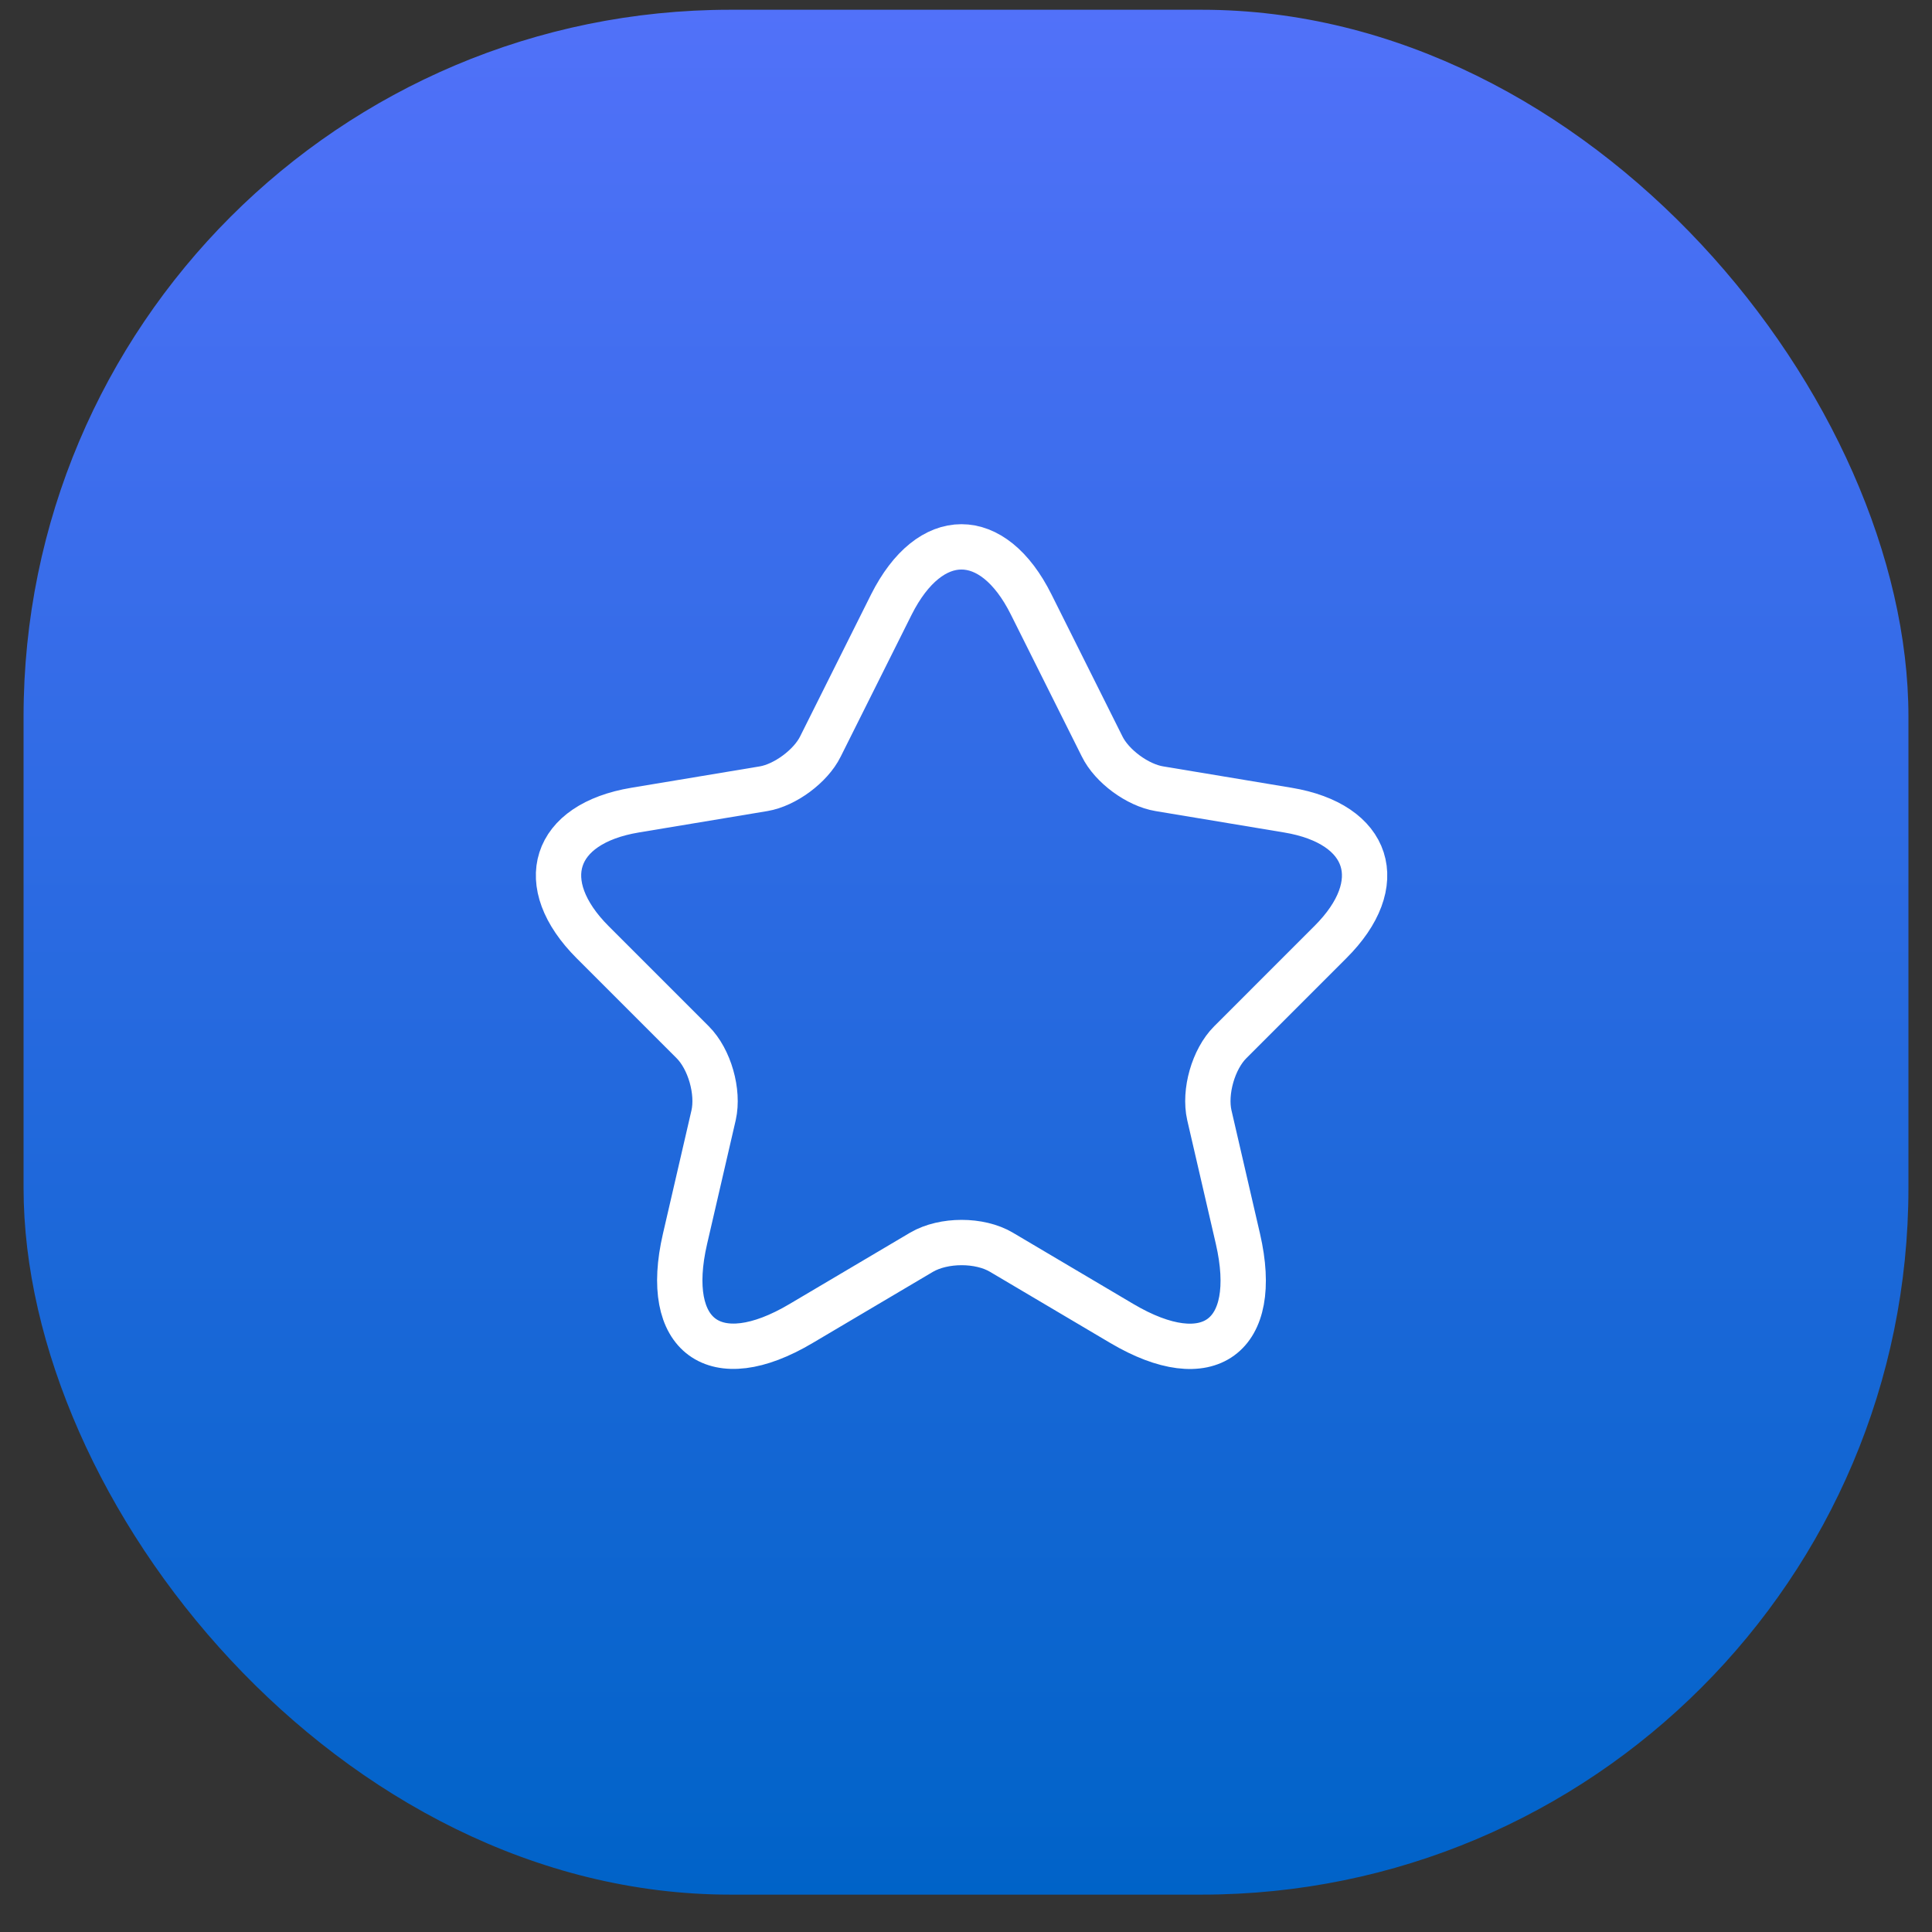
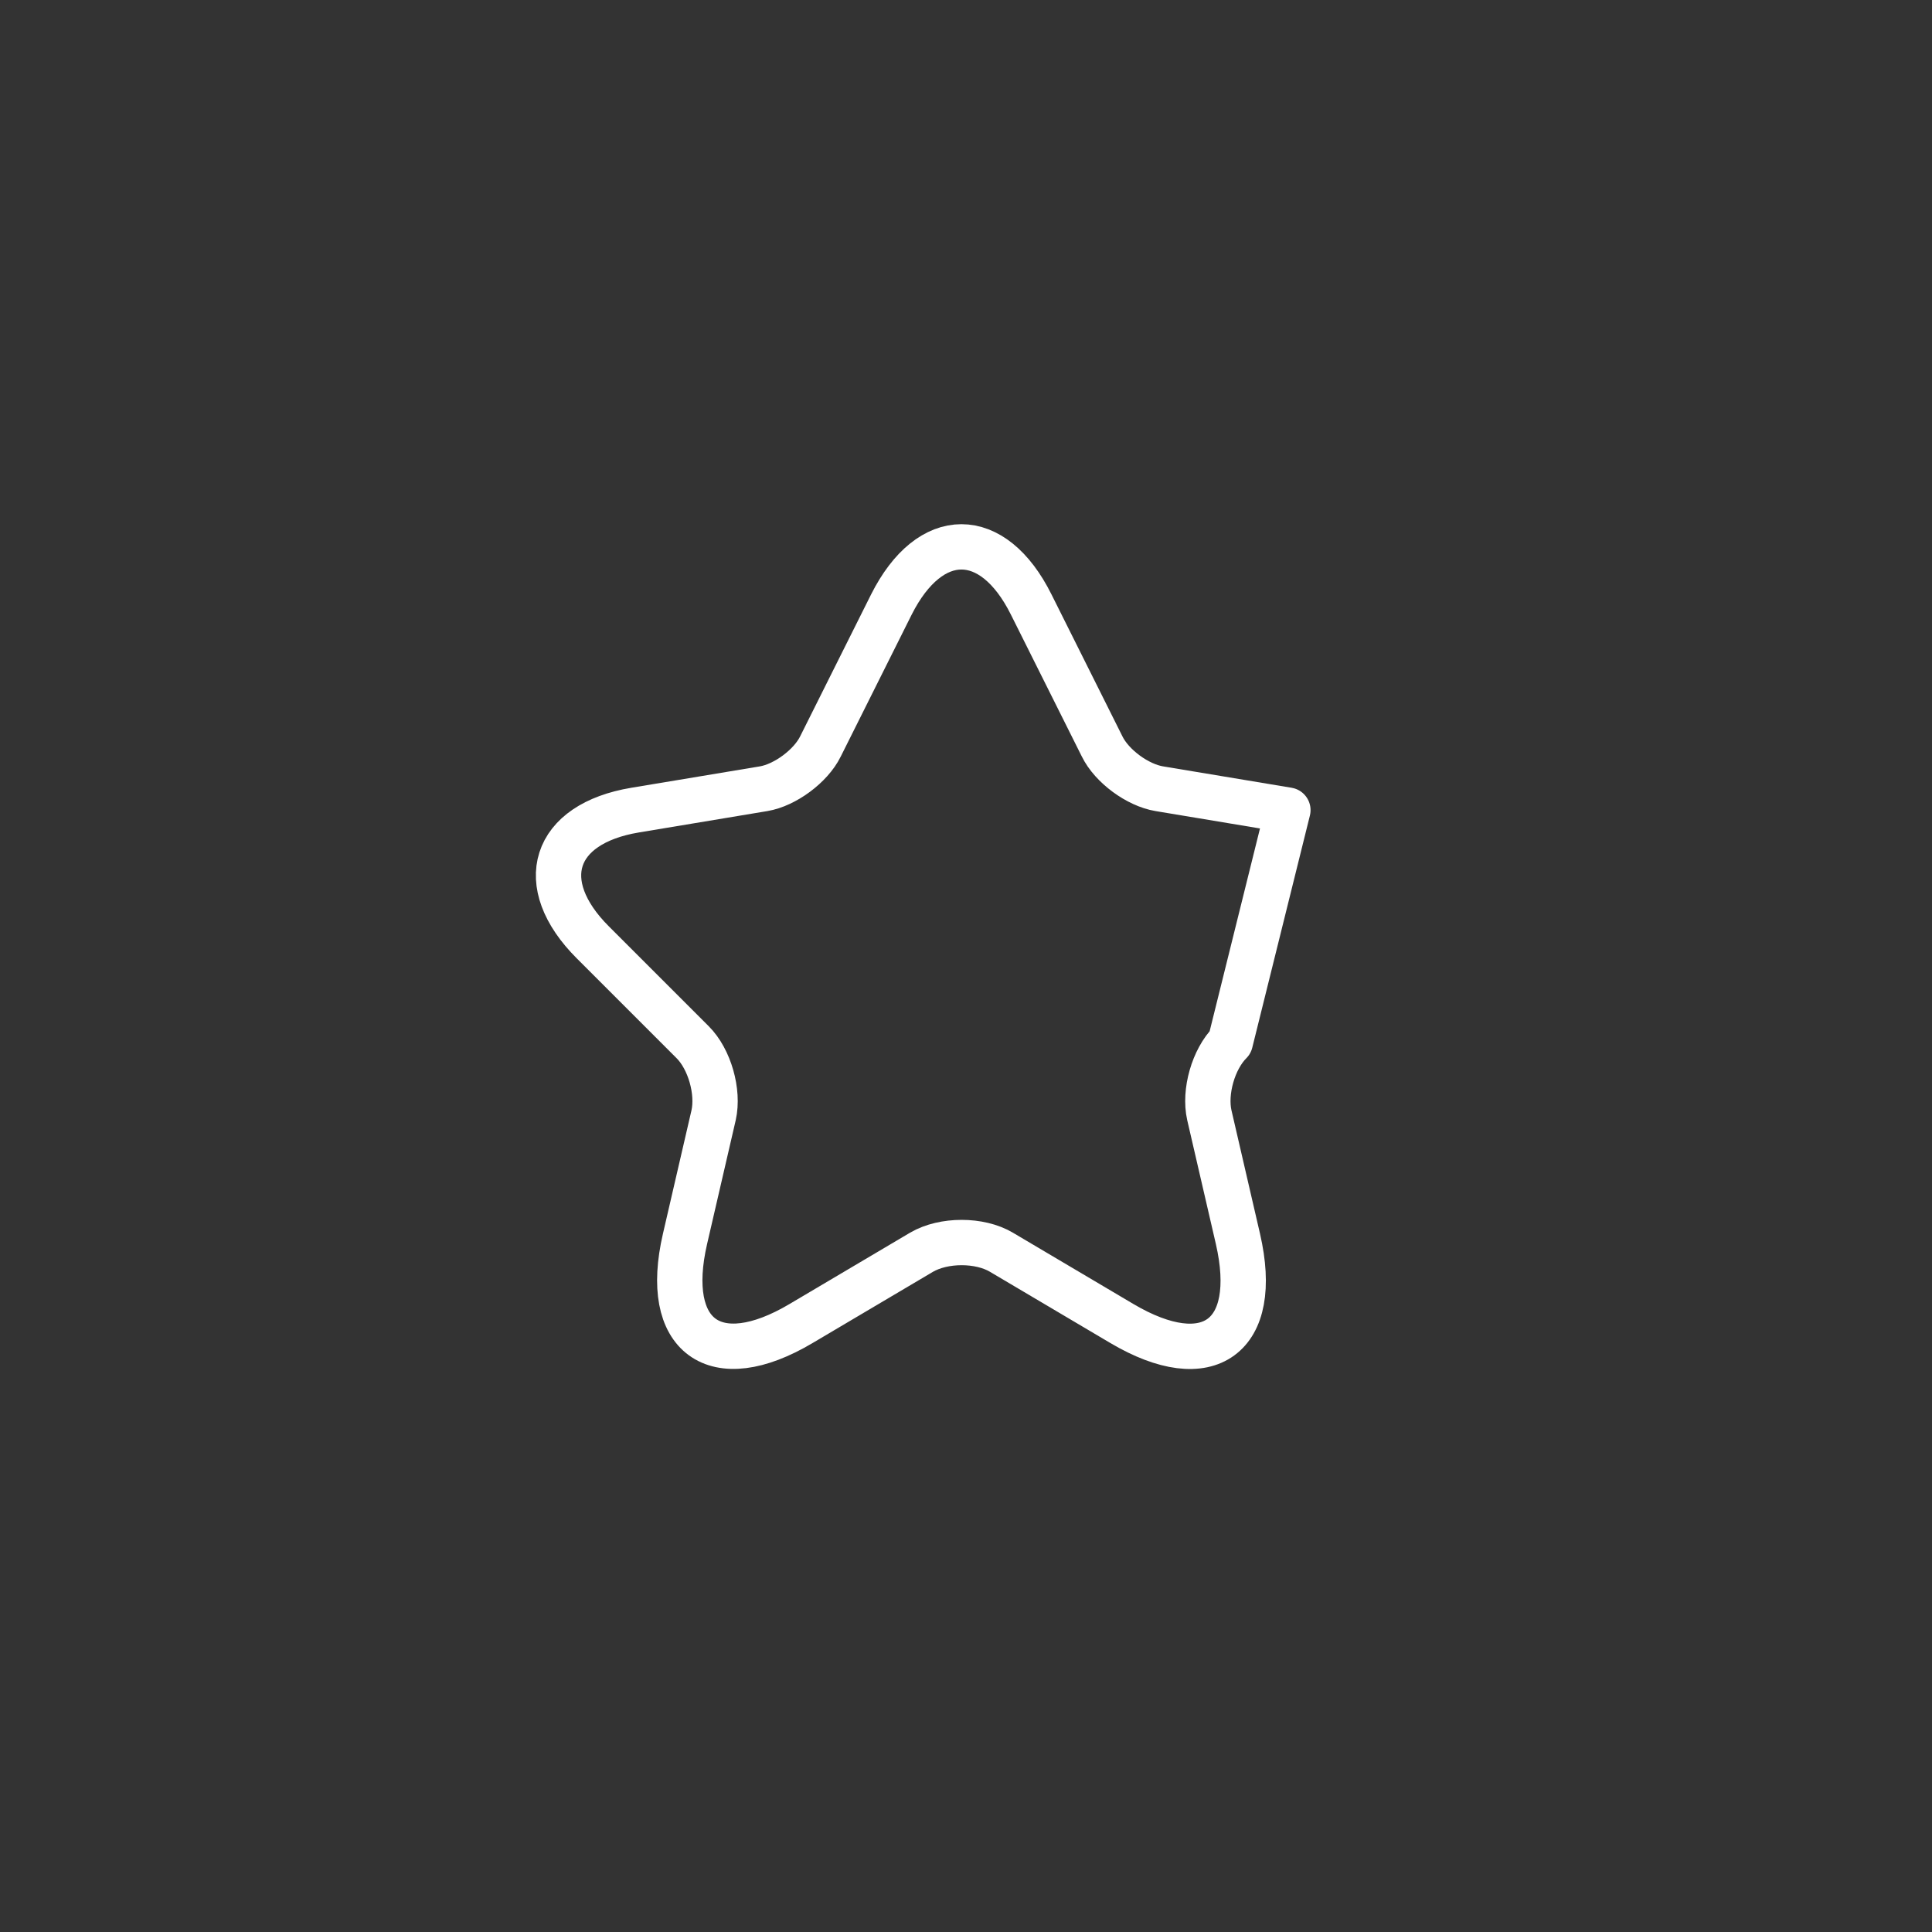
<svg xmlns="http://www.w3.org/2000/svg" width="41" height="41" viewBox="0 0 41 41" fill="none">
  <rect x="0" y="0" width="41" height="41" fill="#333333" stroke="none" />
-   <rect x="0.5" y="0.207" width="40" height="40" rx="15" fill="url(#paint0_linear_83_3092)" />
-   <path d="M21.884 12.83L23.389 15.841C23.594 16.26 24.141 16.662 24.603 16.738L27.331 17.192C29.076 17.483 29.487 18.748 28.229 19.997L26.108 22.118C25.749 22.477 25.552 23.17 25.664 23.666L26.271 26.291C26.75 28.37 25.647 29.174 23.808 28.087L21.251 26.574C20.789 26.3 20.028 26.3 19.557 26.574L17 28.087C15.17 29.174 14.058 28.361 14.537 26.291L15.144 23.666C15.255 23.17 15.059 22.477 14.7 22.118L12.579 19.997C11.33 18.748 11.732 17.483 13.477 17.192L16.205 16.738C16.658 16.662 17.205 16.26 17.411 15.841L18.916 12.83C19.737 11.197 21.071 11.197 21.884 12.83Z" stroke="white" stroke-width="0.962" stroke-linecap="round" stroke-linejoin="round" />
+   <path d="M21.884 12.83L23.389 15.841C23.594 16.26 24.141 16.662 24.603 16.738L27.331 17.192L26.108 22.118C25.749 22.477 25.552 23.17 25.664 23.666L26.271 26.291C26.75 28.37 25.647 29.174 23.808 28.087L21.251 26.574C20.789 26.3 20.028 26.3 19.557 26.574L17 28.087C15.17 29.174 14.058 28.361 14.537 26.291L15.144 23.666C15.255 23.17 15.059 22.477 14.7 22.118L12.579 19.997C11.33 18.748 11.732 17.483 13.477 17.192L16.205 16.738C16.658 16.662 17.205 16.26 17.411 15.841L18.916 12.83C19.737 11.197 21.071 11.197 21.884 12.83Z" stroke="white" stroke-width="0.962" stroke-linecap="round" stroke-linejoin="round" />
  <defs>
    <linearGradient id="paint0_linear_83_3092" x1="20.5" y1="0.207" x2="20.5" y2="40.207" gradientUnits="userSpaceOnUse">
      <stop stop-color="#5171F9" />
      <stop offset="1" stop-color="#0063C8" />
    </linearGradient>
  </defs>
</svg>